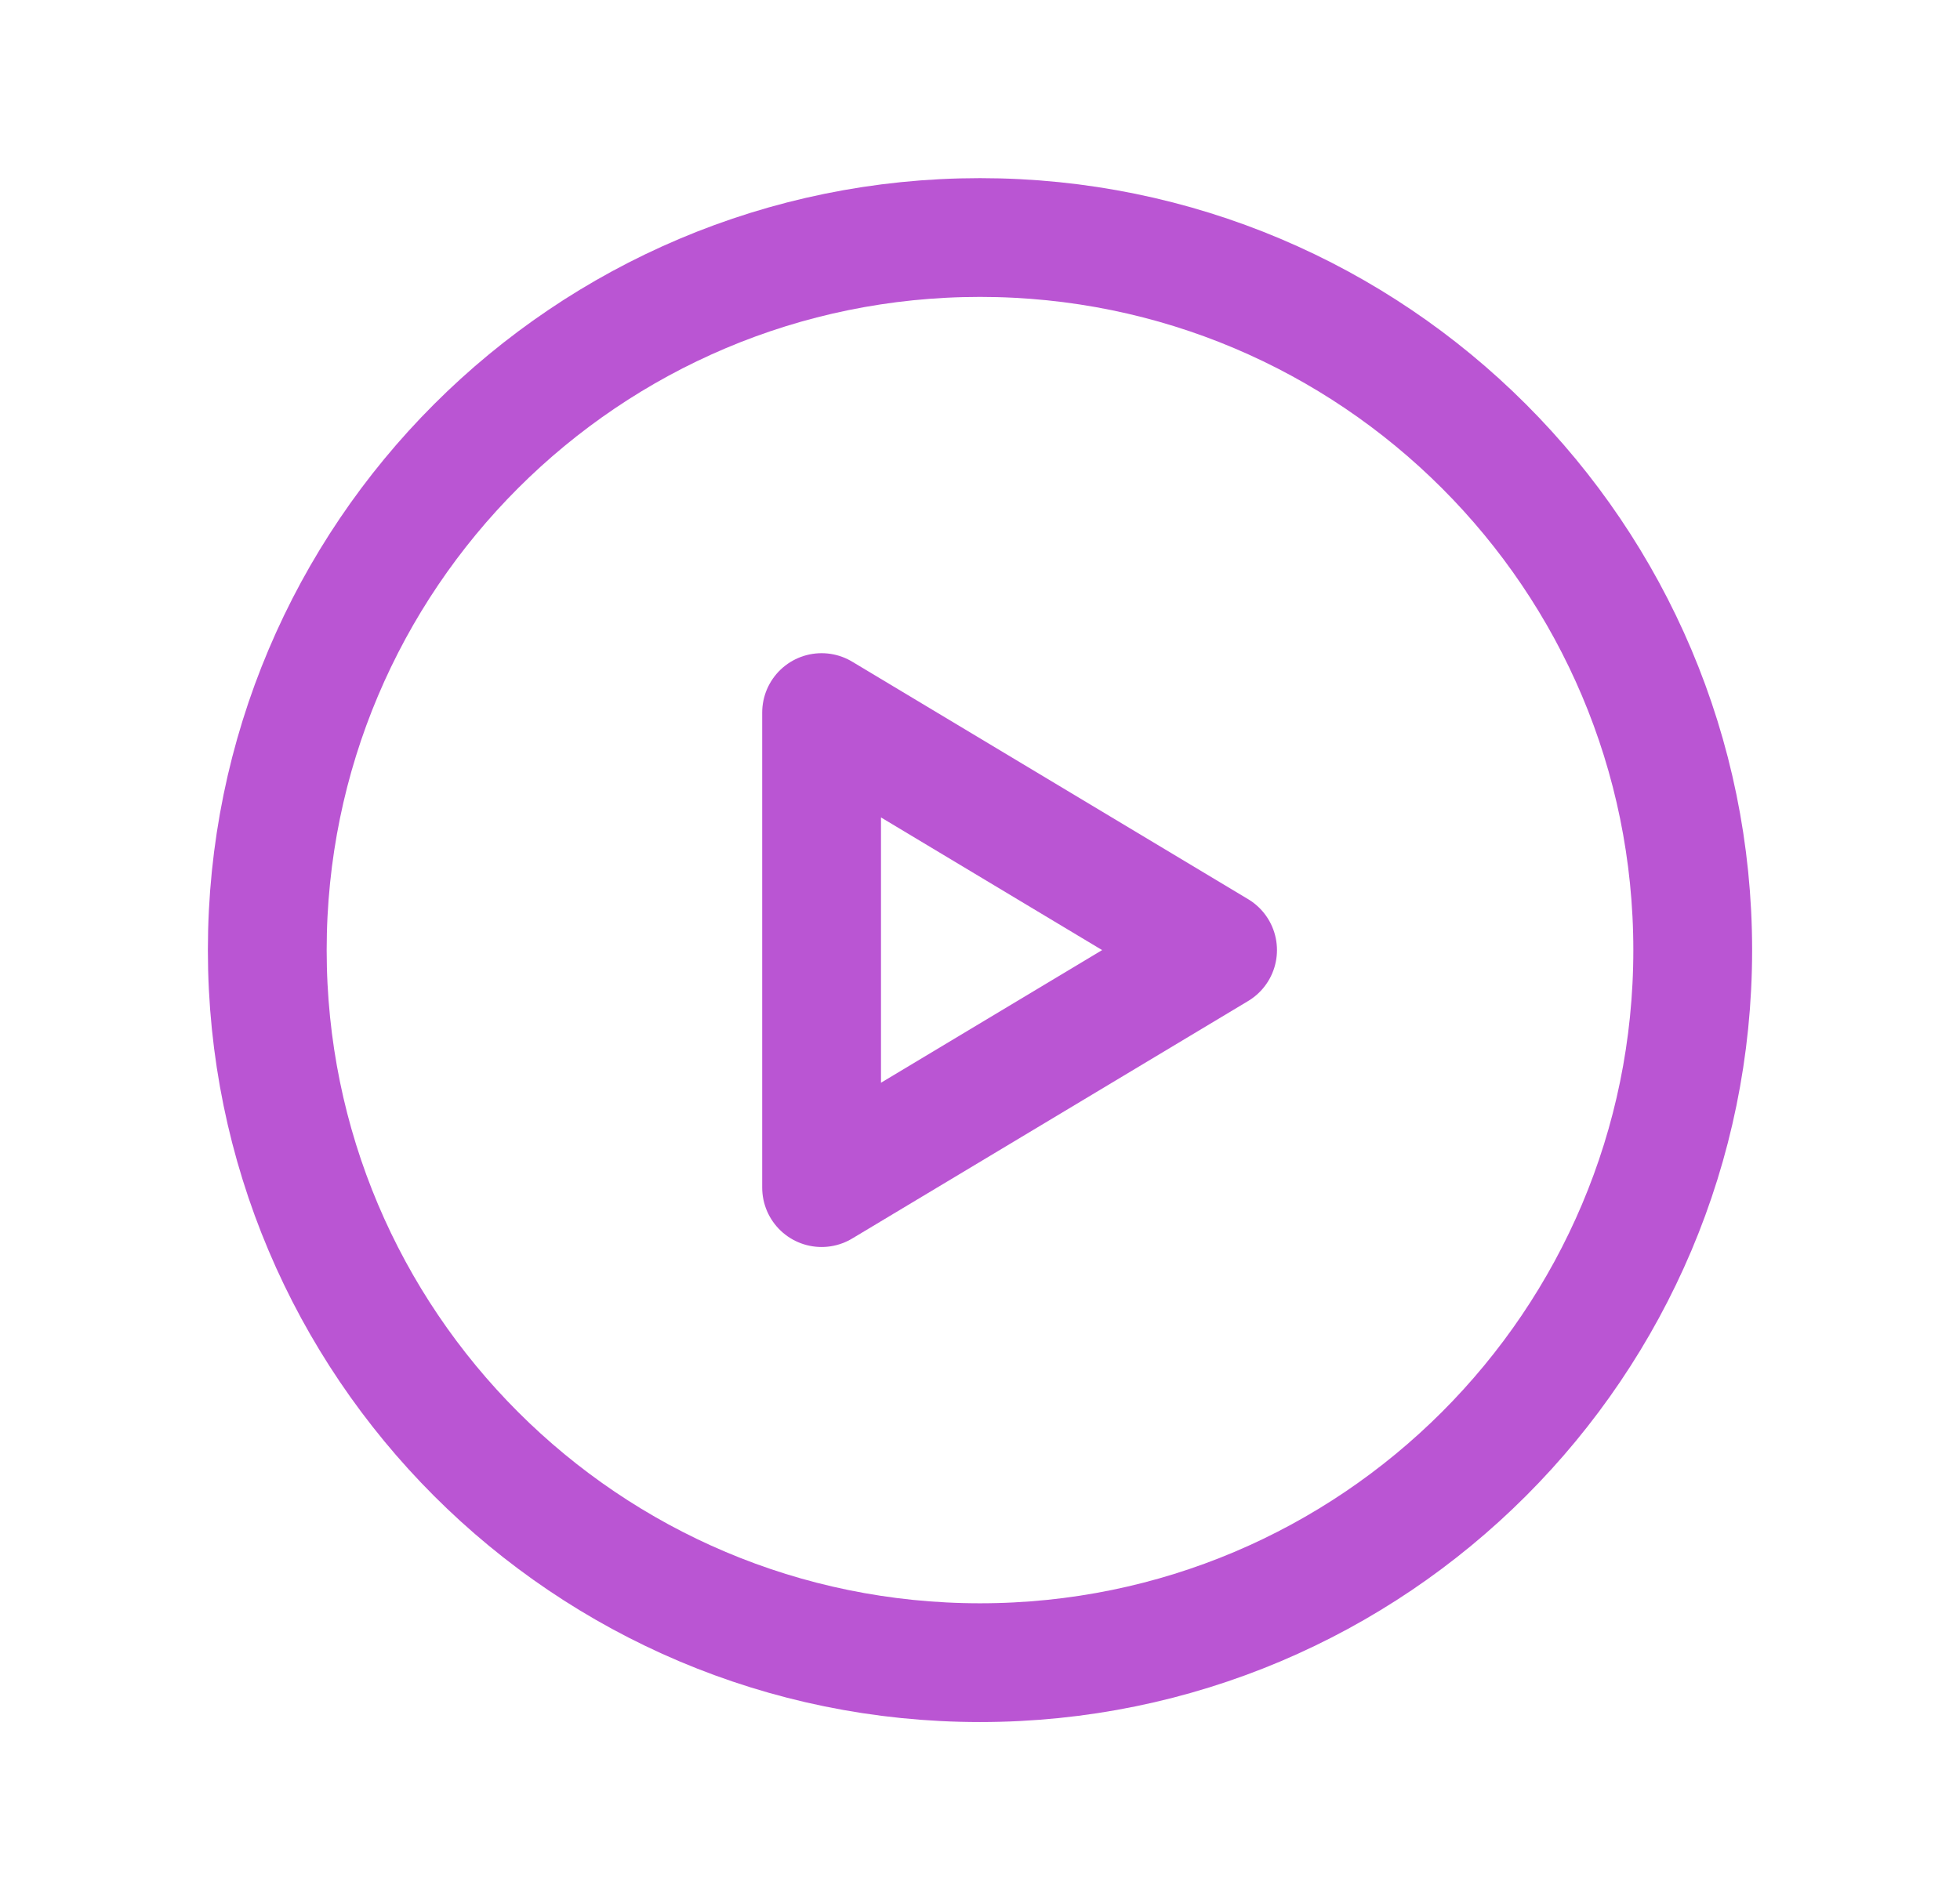
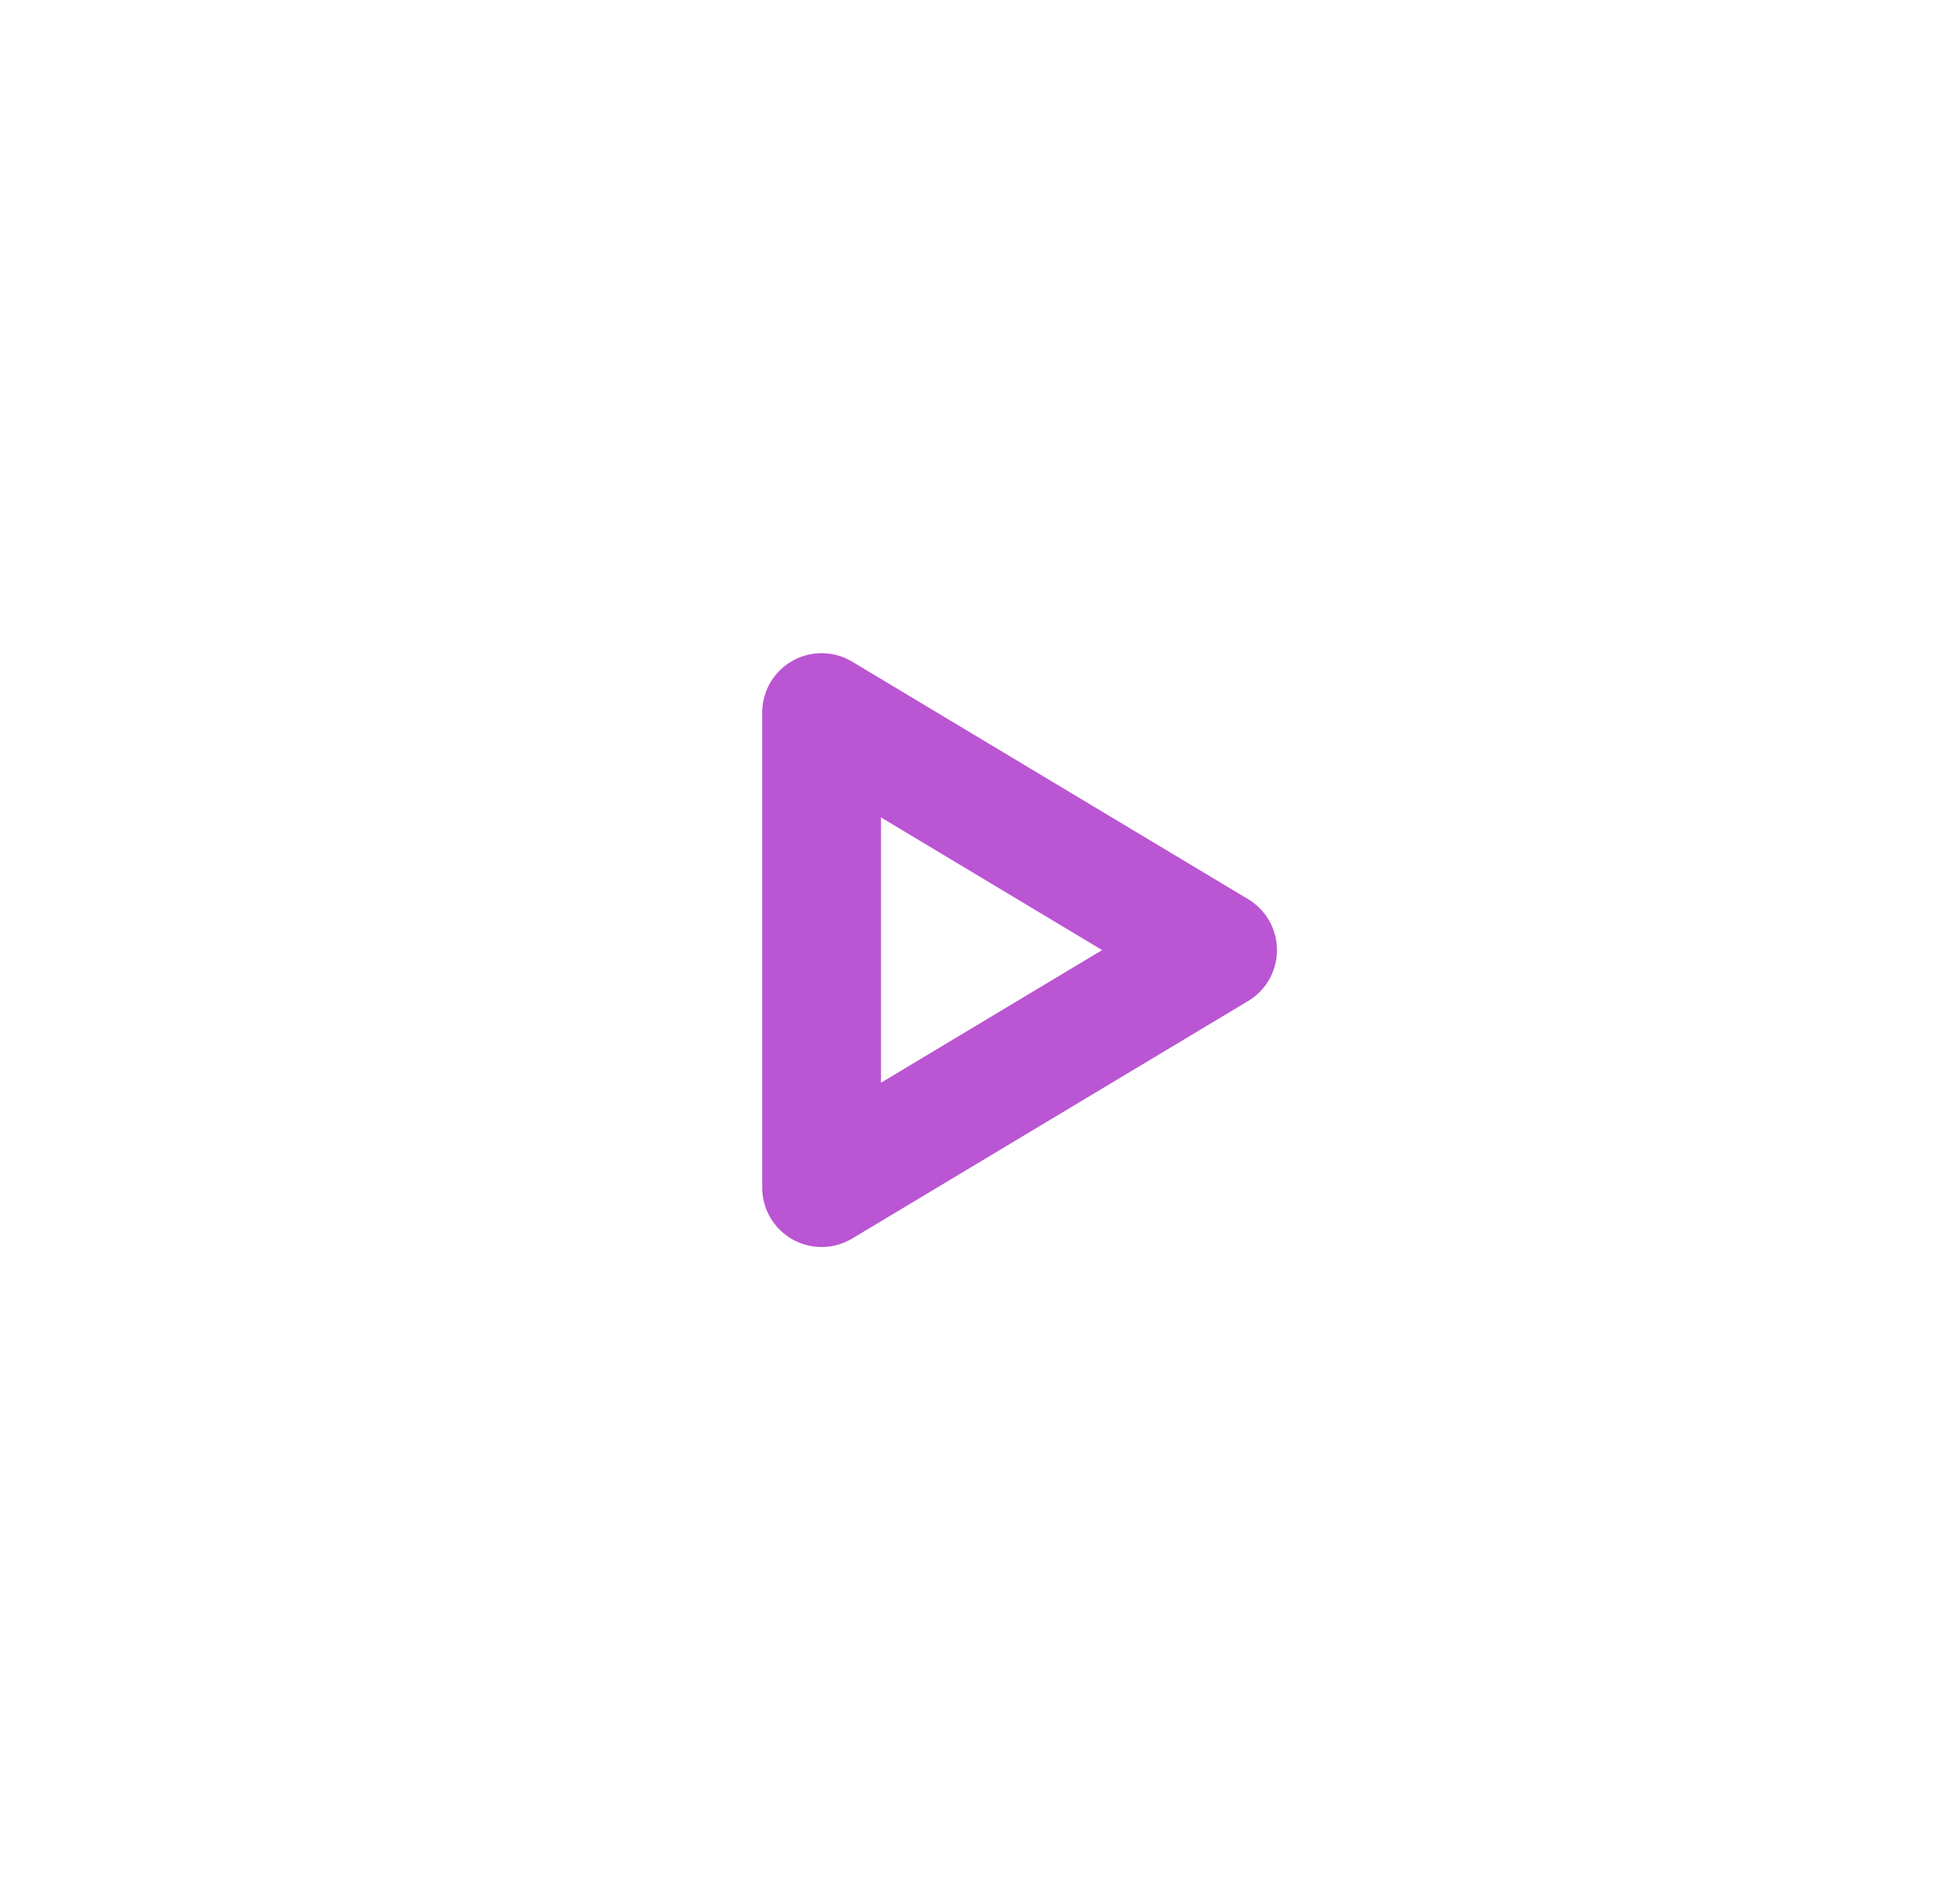
<svg xmlns="http://www.w3.org/2000/svg" width="33" height="32" viewBox="0 0 33 32" fill="none">
-   <path d="M16.5 28C23.127 28 28.5 22.627 28.5 16C28.5 9.373 23.127 4 16.5 4C9.873 4 4.5 9.373 4.5 16C4.5 22.627 9.873 28 16.5 28Z" stroke="#BA55D3" stroke-width="2" stroke-miterlimit="10" stroke-linecap="round" stroke-linejoin="round" />
  <path d="M20.5 16L13.833 12V20L20.5 16Z" stroke="#BA55D3" stroke-width="2" stroke-linecap="round" stroke-linejoin="round" />
</svg>